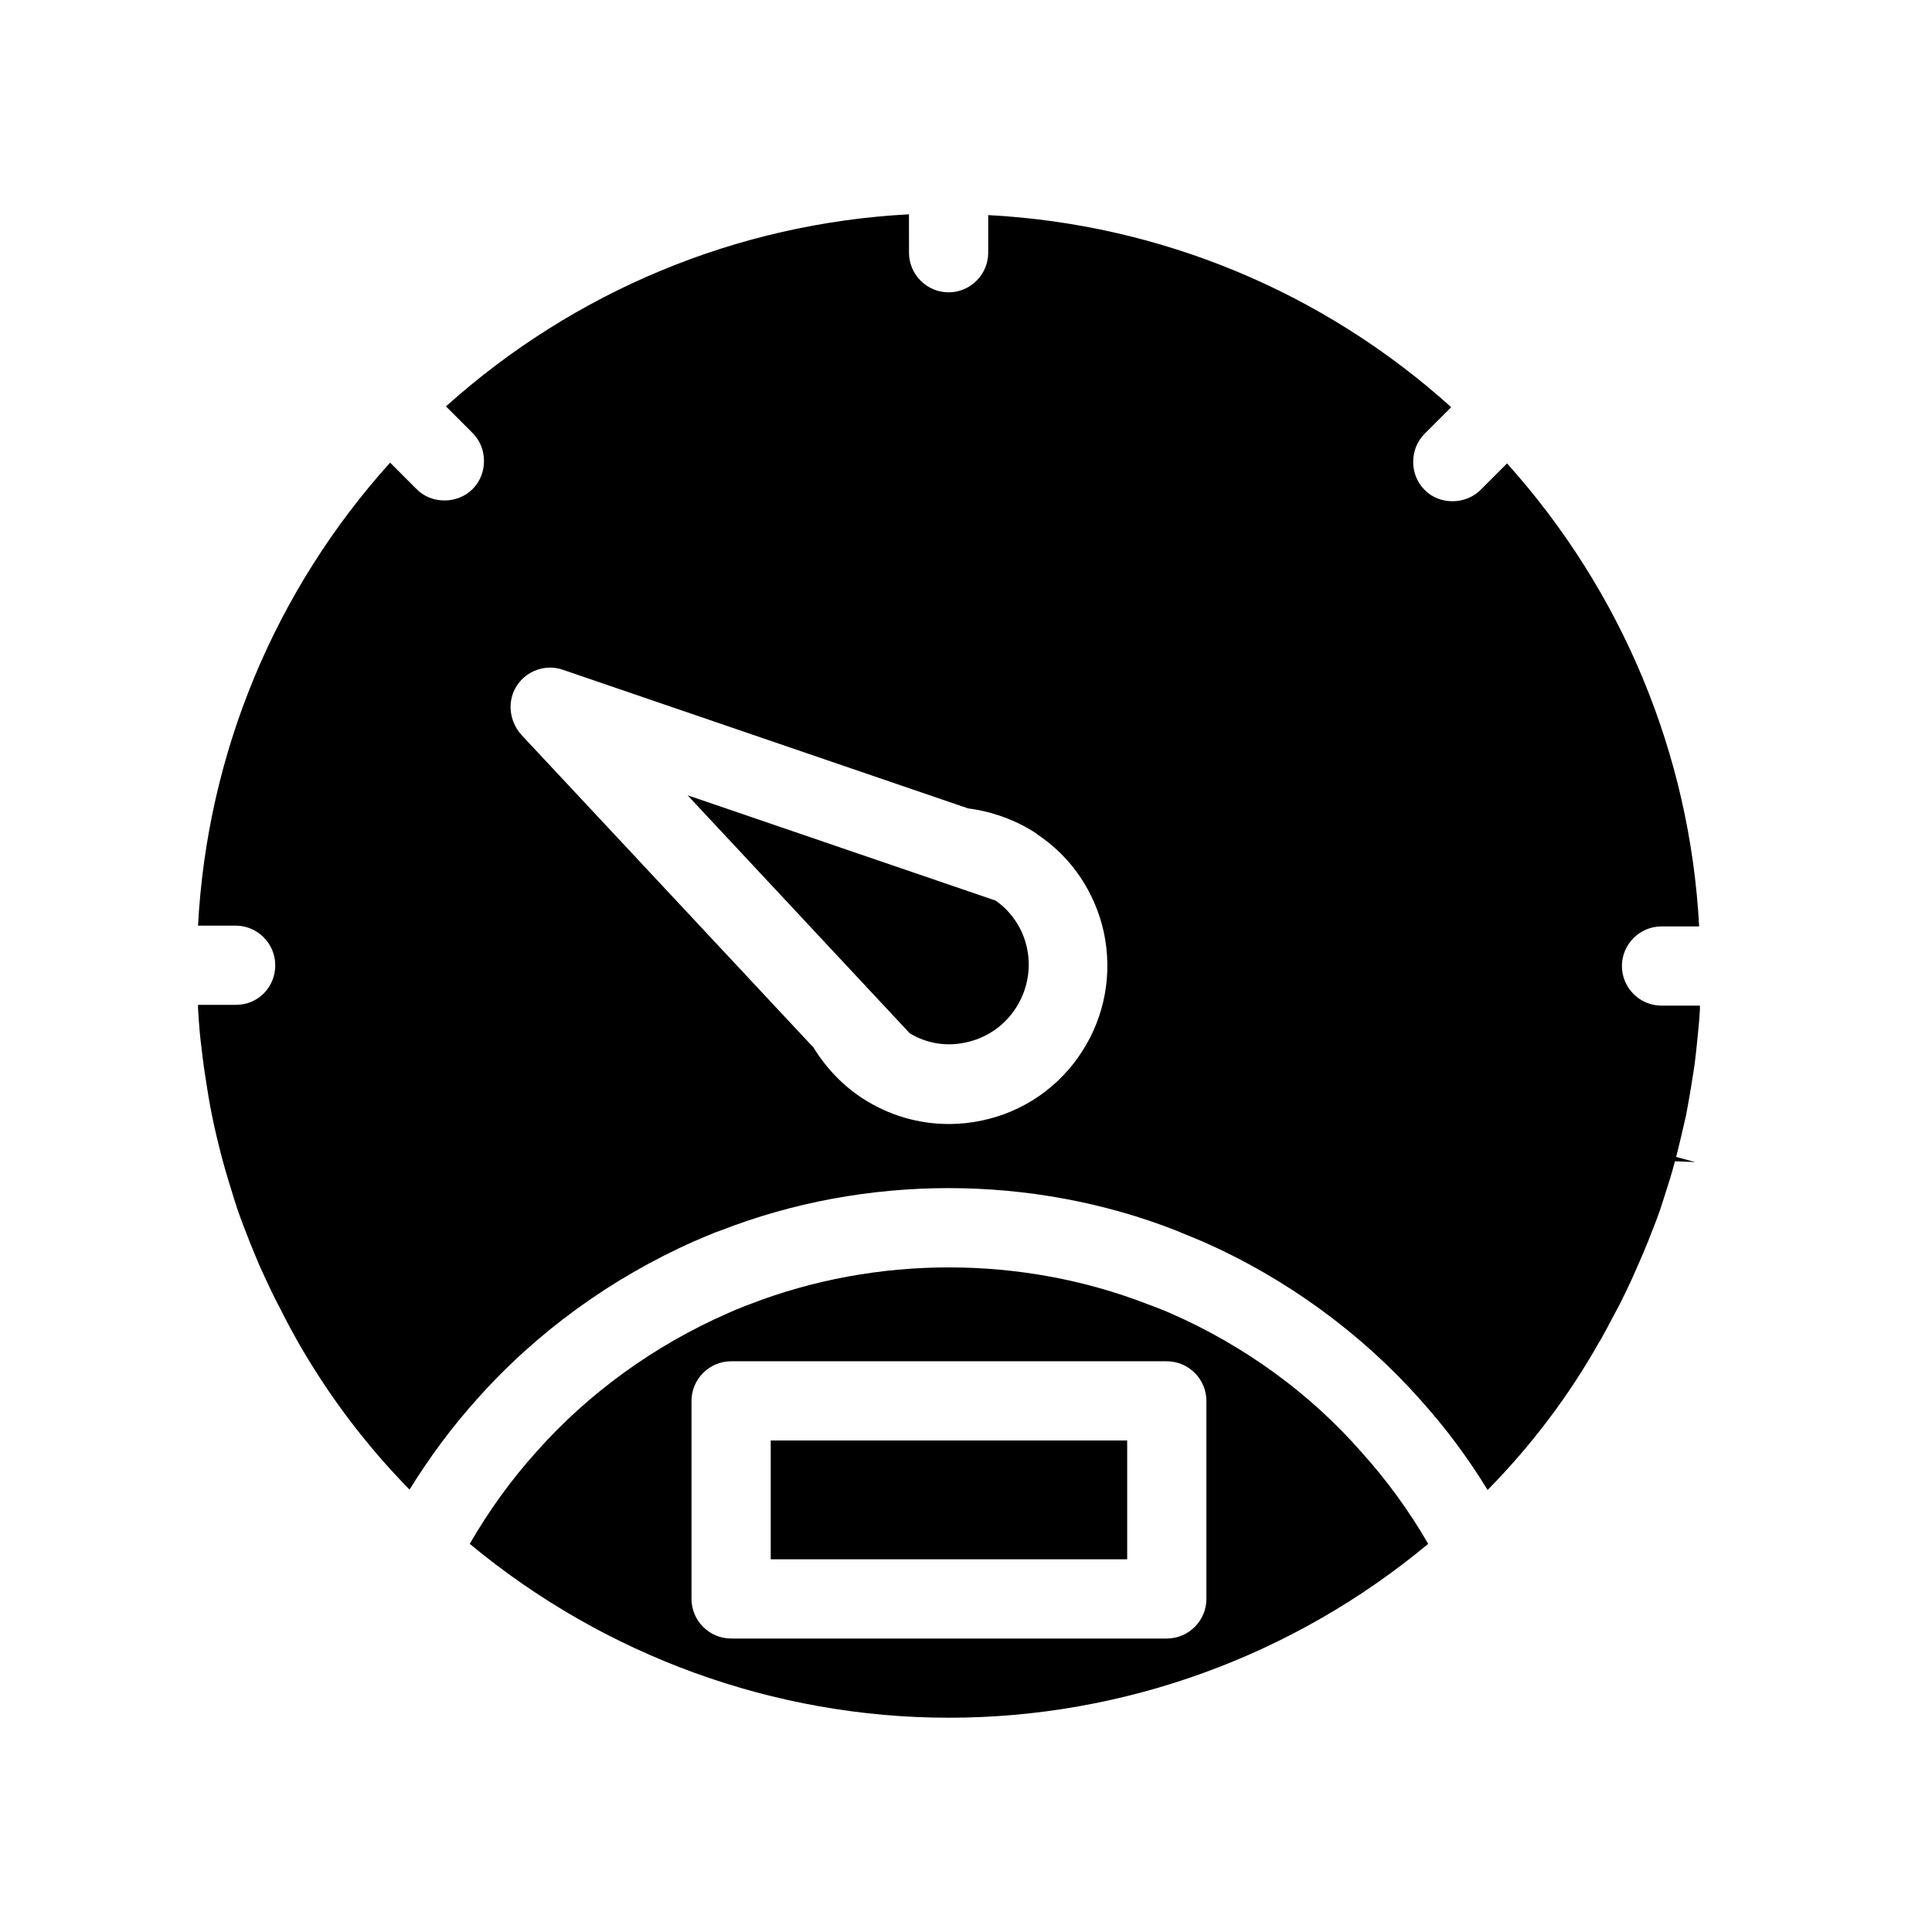
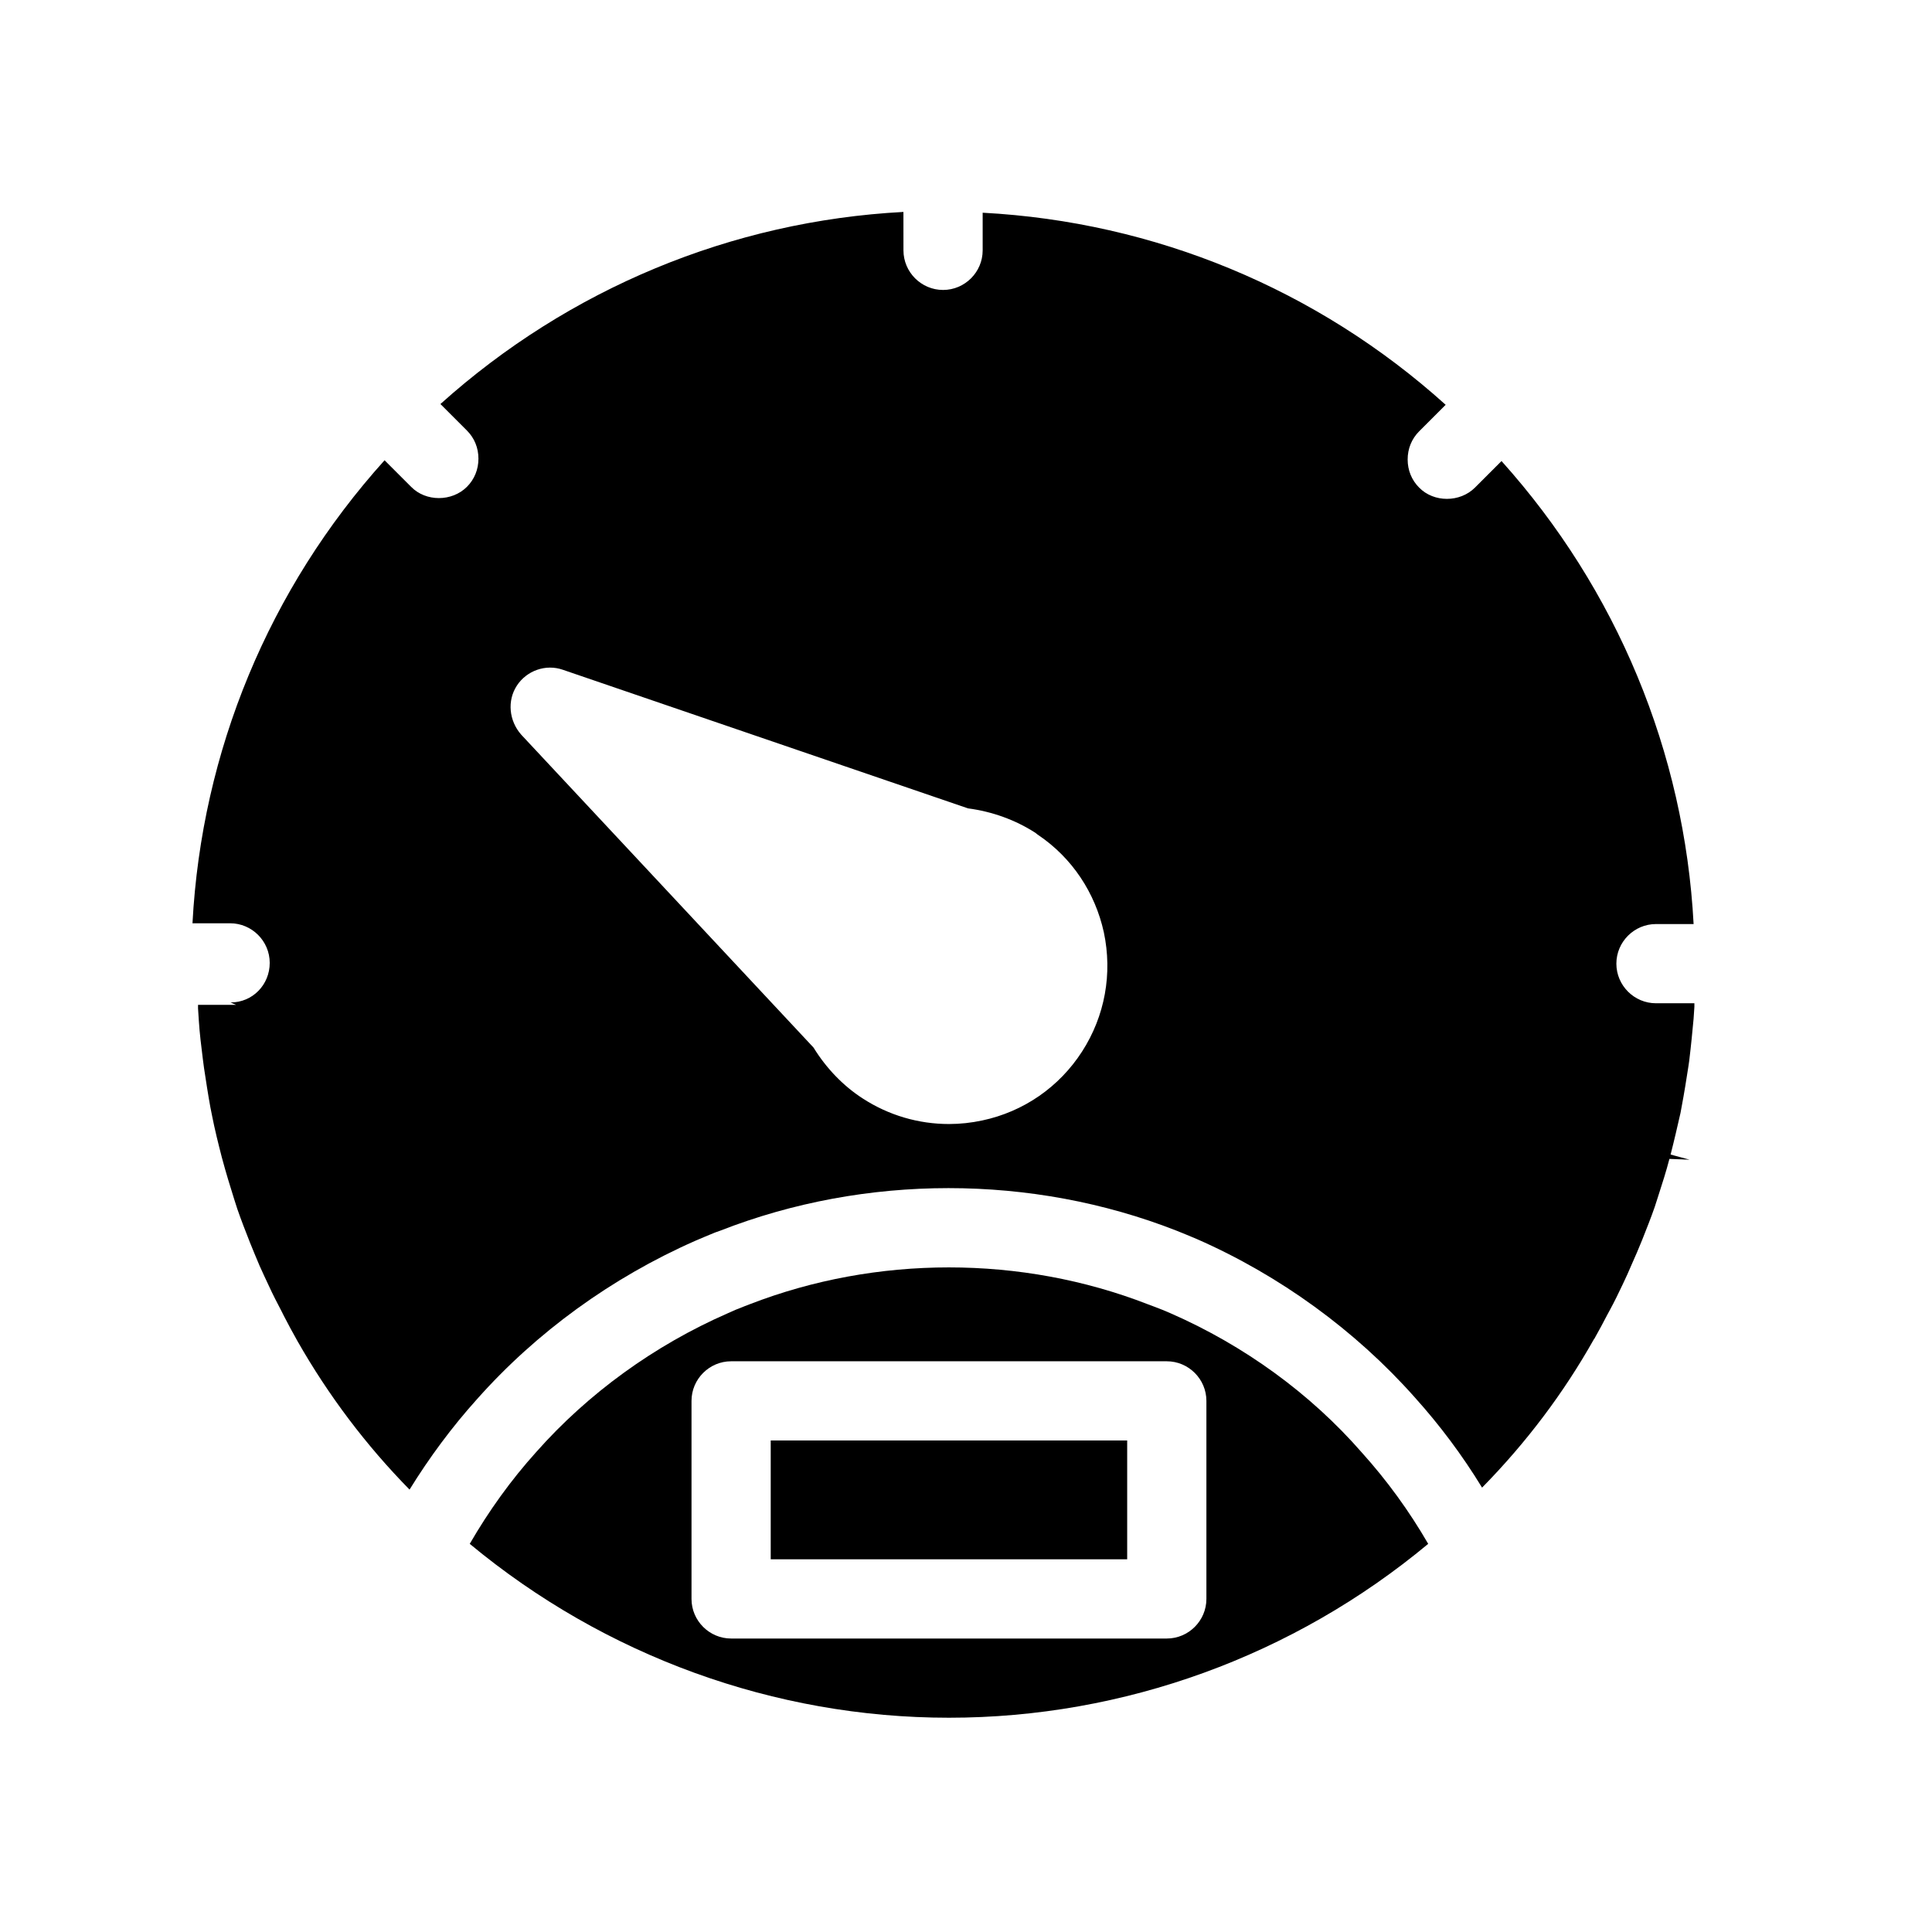
<svg xmlns="http://www.w3.org/2000/svg" fill="#000000" width="800px" height="800px" version="1.1" viewBox="144 144 512 512">
  <g>
-     <path d="m400 420.25c5.457-1.156 10.18-4.41 13.227-9.133 3.043-4.723 4.094-10.391 2.938-15.848-1.051-5.039-3.988-9.551-8.293-12.594l-81.66-27.918 58.883 63.082c4.516 2.727 9.762 3.566 14.906 2.41z" />
    <path d="m348.25 525.74h94.465v31.488h-94.465z" />
    <path d="m454.26 492.05c-1.469-0.629-2.938-1.258-4.41-1.785l-1.68-0.629c-33.48-13.016-71.898-13.016-105.48 0l-1.363 0.523c-1.68 0.629-3.148 1.258-4.512 1.891-19.418 8.5-36.945 21.203-50.695 36.734-6.719 7.453-12.594 15.641-17.633 24.352 35.793 29.703 80.715 46.078 127 46.078 46.391 0 91.316-16.375 127-46.078-5.039-8.711-10.914-16.793-17.633-24.246-13.648-15.637-31.18-28.336-50.598-36.84zm9.449 75.68c0 5.773-4.723 10.496-10.496 10.496h-115.46c-5.773 0-10.496-4.723-10.496-10.496v-52.48c0-5.773 4.723-10.496 10.496-10.496h115.46c5.773 0 10.496 4.723 10.496 10.496z" />
-     <path d="m206.56 410.29h-10.078v0.945l0.211 3.254c0.211 3.359 0.629 6.719 1.051 10.078l0.316 2.414c0.523 3.465 1.051 6.926 1.68 10.391l0.418 2.098c0.734 3.777 1.68 7.559 2.625 11.23 1.156 4.305 2.203 7.66 3.254 11.02l0.84 2.625c1.051 3.043 2.203 5.984 3.359 8.922 0.84 2.098 1.68 4.094 2.519 6.086 0.84 1.891 1.68 3.672 2.519 5.457 1.051 2.309 2.203 4.512 3.359 6.719l0.629 1.258c1.156 2.203 2.309 4.41 3.57 6.613 8.188 14.379 18.156 27.605 29.703 39.359 5.246-8.5 11.23-16.582 17.844-23.93 15.742-17.738 35.688-32.223 57.832-41.984 1.68-0.734 3.465-1.469 5.246-2.203l1.469-0.523c38.414-15.008 82.5-15.008 120.81 0l1.469 0.629c1.785 0.734 3.672 1.469 5.352 2.203 22.043 9.656 42.09 24.246 57.832 41.984 6.613 7.348 12.594 15.324 17.844 23.93 11.754-11.965 21.621-25.086 29.598-39.254 0 0 0-0.105 0.105-0.105 1.258-2.203 2.414-4.41 3.57-6.613l0.629-1.156c1.258-2.309 2.309-4.512 3.359-6.719 0.84-1.785 1.68-3.57 2.414-5.352 0.945-2.098 1.891-4.305 2.731-6.402 1.156-2.938 2.309-5.773 3.359-8.816l0.945-2.938c1.051-3.254 2.098-6.508 2.938-9.762l5.352 0.211-5.039-1.363c0.945-3.672 1.785-7.348 2.625-11.02l0.211-1.156c0.84-4.41 1.363-7.871 1.891-11.23l0.211-1.469c0.523-4.305 0.84-7.766 1.156-11.125l0.211-3.148v-0.945h-10.18c-5.773 0-10.496-4.723-10.496-10.496s4.723-10.496 10.496-10.496h9.973c-2.414-45.555-20.363-88.691-50.906-122.7l-7.031 7.031c-3.988 3.988-10.914 3.988-14.801 0-1.996-1.996-3.043-4.617-3.043-7.453 0-2.832 1.051-5.457 3.043-7.453l7.031-7.031c-34.008-30.648-77.145-48.492-122.7-50.906v9.973c0 5.773-4.723 10.496-10.496 10.496-5.773 0-10.496-4.723-10.496-10.496l-0.008-10.18c-45.555 2.414-88.691 20.363-122.7 50.906l7.031 7.031c1.996 1.996 3.043 4.617 3.043 7.453 0 2.832-1.051 5.457-3.043 7.453-3.988 3.988-10.914 3.988-14.801 0l-7.031-7.031c-30.648 34.008-48.492 77.145-50.906 122.7h9.973c5.773 0 10.496 4.723 10.496 10.496 0.004 5.769-4.512 10.492-10.387 10.492zm74.414-84.598c2.625-3.988 7.66-5.773 12.176-4.199l107.38 36.734c6.402 0.84 12.492 3.043 17.738 6.402 0.211 0.105 0.629 0.523 0.84 0.629 9.027 6.086 15.113 15.324 17.422 25.82 2.309 10.914 0.316 22.148-5.773 31.594-6.086 9.445-15.535 15.953-26.449 18.262-2.938 0.629-5.879 0.945-8.816 0.945-8.082 0-15.953-2.309-22.777-6.719-5.246-3.359-9.762-8.082-13.121-13.539l-77.461-82.918c-3.25-3.672-3.777-9.023-1.152-13.012z" />
+     <path d="m206.56 410.29h-10.078v0.945l0.211 3.254c0.211 3.359 0.629 6.719 1.051 10.078l0.316 2.414c0.523 3.465 1.051 6.926 1.68 10.391l0.418 2.098c0.734 3.777 1.68 7.559 2.625 11.23 1.156 4.305 2.203 7.66 3.254 11.02l0.84 2.625c1.051 3.043 2.203 5.984 3.359 8.922 0.84 2.098 1.68 4.094 2.519 6.086 0.84 1.891 1.68 3.672 2.519 5.457 1.051 2.309 2.203 4.512 3.359 6.719l0.629 1.258c1.156 2.203 2.309 4.41 3.57 6.613 8.188 14.379 18.156 27.605 29.703 39.359 5.246-8.5 11.23-16.582 17.844-23.93 15.742-17.738 35.688-32.223 57.832-41.984 1.68-0.734 3.465-1.469 5.246-2.203l1.469-0.523c38.414-15.008 82.5-15.008 120.81 0c1.785 0.734 3.672 1.469 5.352 2.203 22.043 9.656 42.09 24.246 57.832 41.984 6.613 7.348 12.594 15.324 17.844 23.93 11.754-11.965 21.621-25.086 29.598-39.254 0 0 0-0.105 0.105-0.105 1.258-2.203 2.414-4.41 3.57-6.613l0.629-1.156c1.258-2.309 2.309-4.512 3.359-6.719 0.84-1.785 1.68-3.57 2.414-5.352 0.945-2.098 1.891-4.305 2.731-6.402 1.156-2.938 2.309-5.773 3.359-8.816l0.945-2.938c1.051-3.254 2.098-6.508 2.938-9.762l5.352 0.211-5.039-1.363c0.945-3.672 1.785-7.348 2.625-11.02l0.211-1.156c0.84-4.41 1.363-7.871 1.891-11.23l0.211-1.469c0.523-4.305 0.84-7.766 1.156-11.125l0.211-3.148v-0.945h-10.18c-5.773 0-10.496-4.723-10.496-10.496s4.723-10.496 10.496-10.496h9.973c-2.414-45.555-20.363-88.691-50.906-122.7l-7.031 7.031c-3.988 3.988-10.914 3.988-14.801 0-1.996-1.996-3.043-4.617-3.043-7.453 0-2.832 1.051-5.457 3.043-7.453l7.031-7.031c-34.008-30.648-77.145-48.492-122.7-50.906v9.973c0 5.773-4.723 10.496-10.496 10.496-5.773 0-10.496-4.723-10.496-10.496l-0.008-10.18c-45.555 2.414-88.691 20.363-122.7 50.906l7.031 7.031c1.996 1.996 3.043 4.617 3.043 7.453 0 2.832-1.051 5.457-3.043 7.453-3.988 3.988-10.914 3.988-14.801 0l-7.031-7.031c-30.648 34.008-48.492 77.145-50.906 122.7h9.973c5.773 0 10.496 4.723 10.496 10.496 0.004 5.769-4.512 10.492-10.387 10.492zm74.414-84.598c2.625-3.988 7.66-5.773 12.176-4.199l107.38 36.734c6.402 0.84 12.492 3.043 17.738 6.402 0.211 0.105 0.629 0.523 0.84 0.629 9.027 6.086 15.113 15.324 17.422 25.82 2.309 10.914 0.316 22.148-5.773 31.594-6.086 9.445-15.535 15.953-26.449 18.262-2.938 0.629-5.879 0.945-8.816 0.945-8.082 0-15.953-2.309-22.777-6.719-5.246-3.359-9.762-8.082-13.121-13.539l-77.461-82.918c-3.25-3.672-3.777-9.023-1.152-13.012z" />
  </g>
</svg>